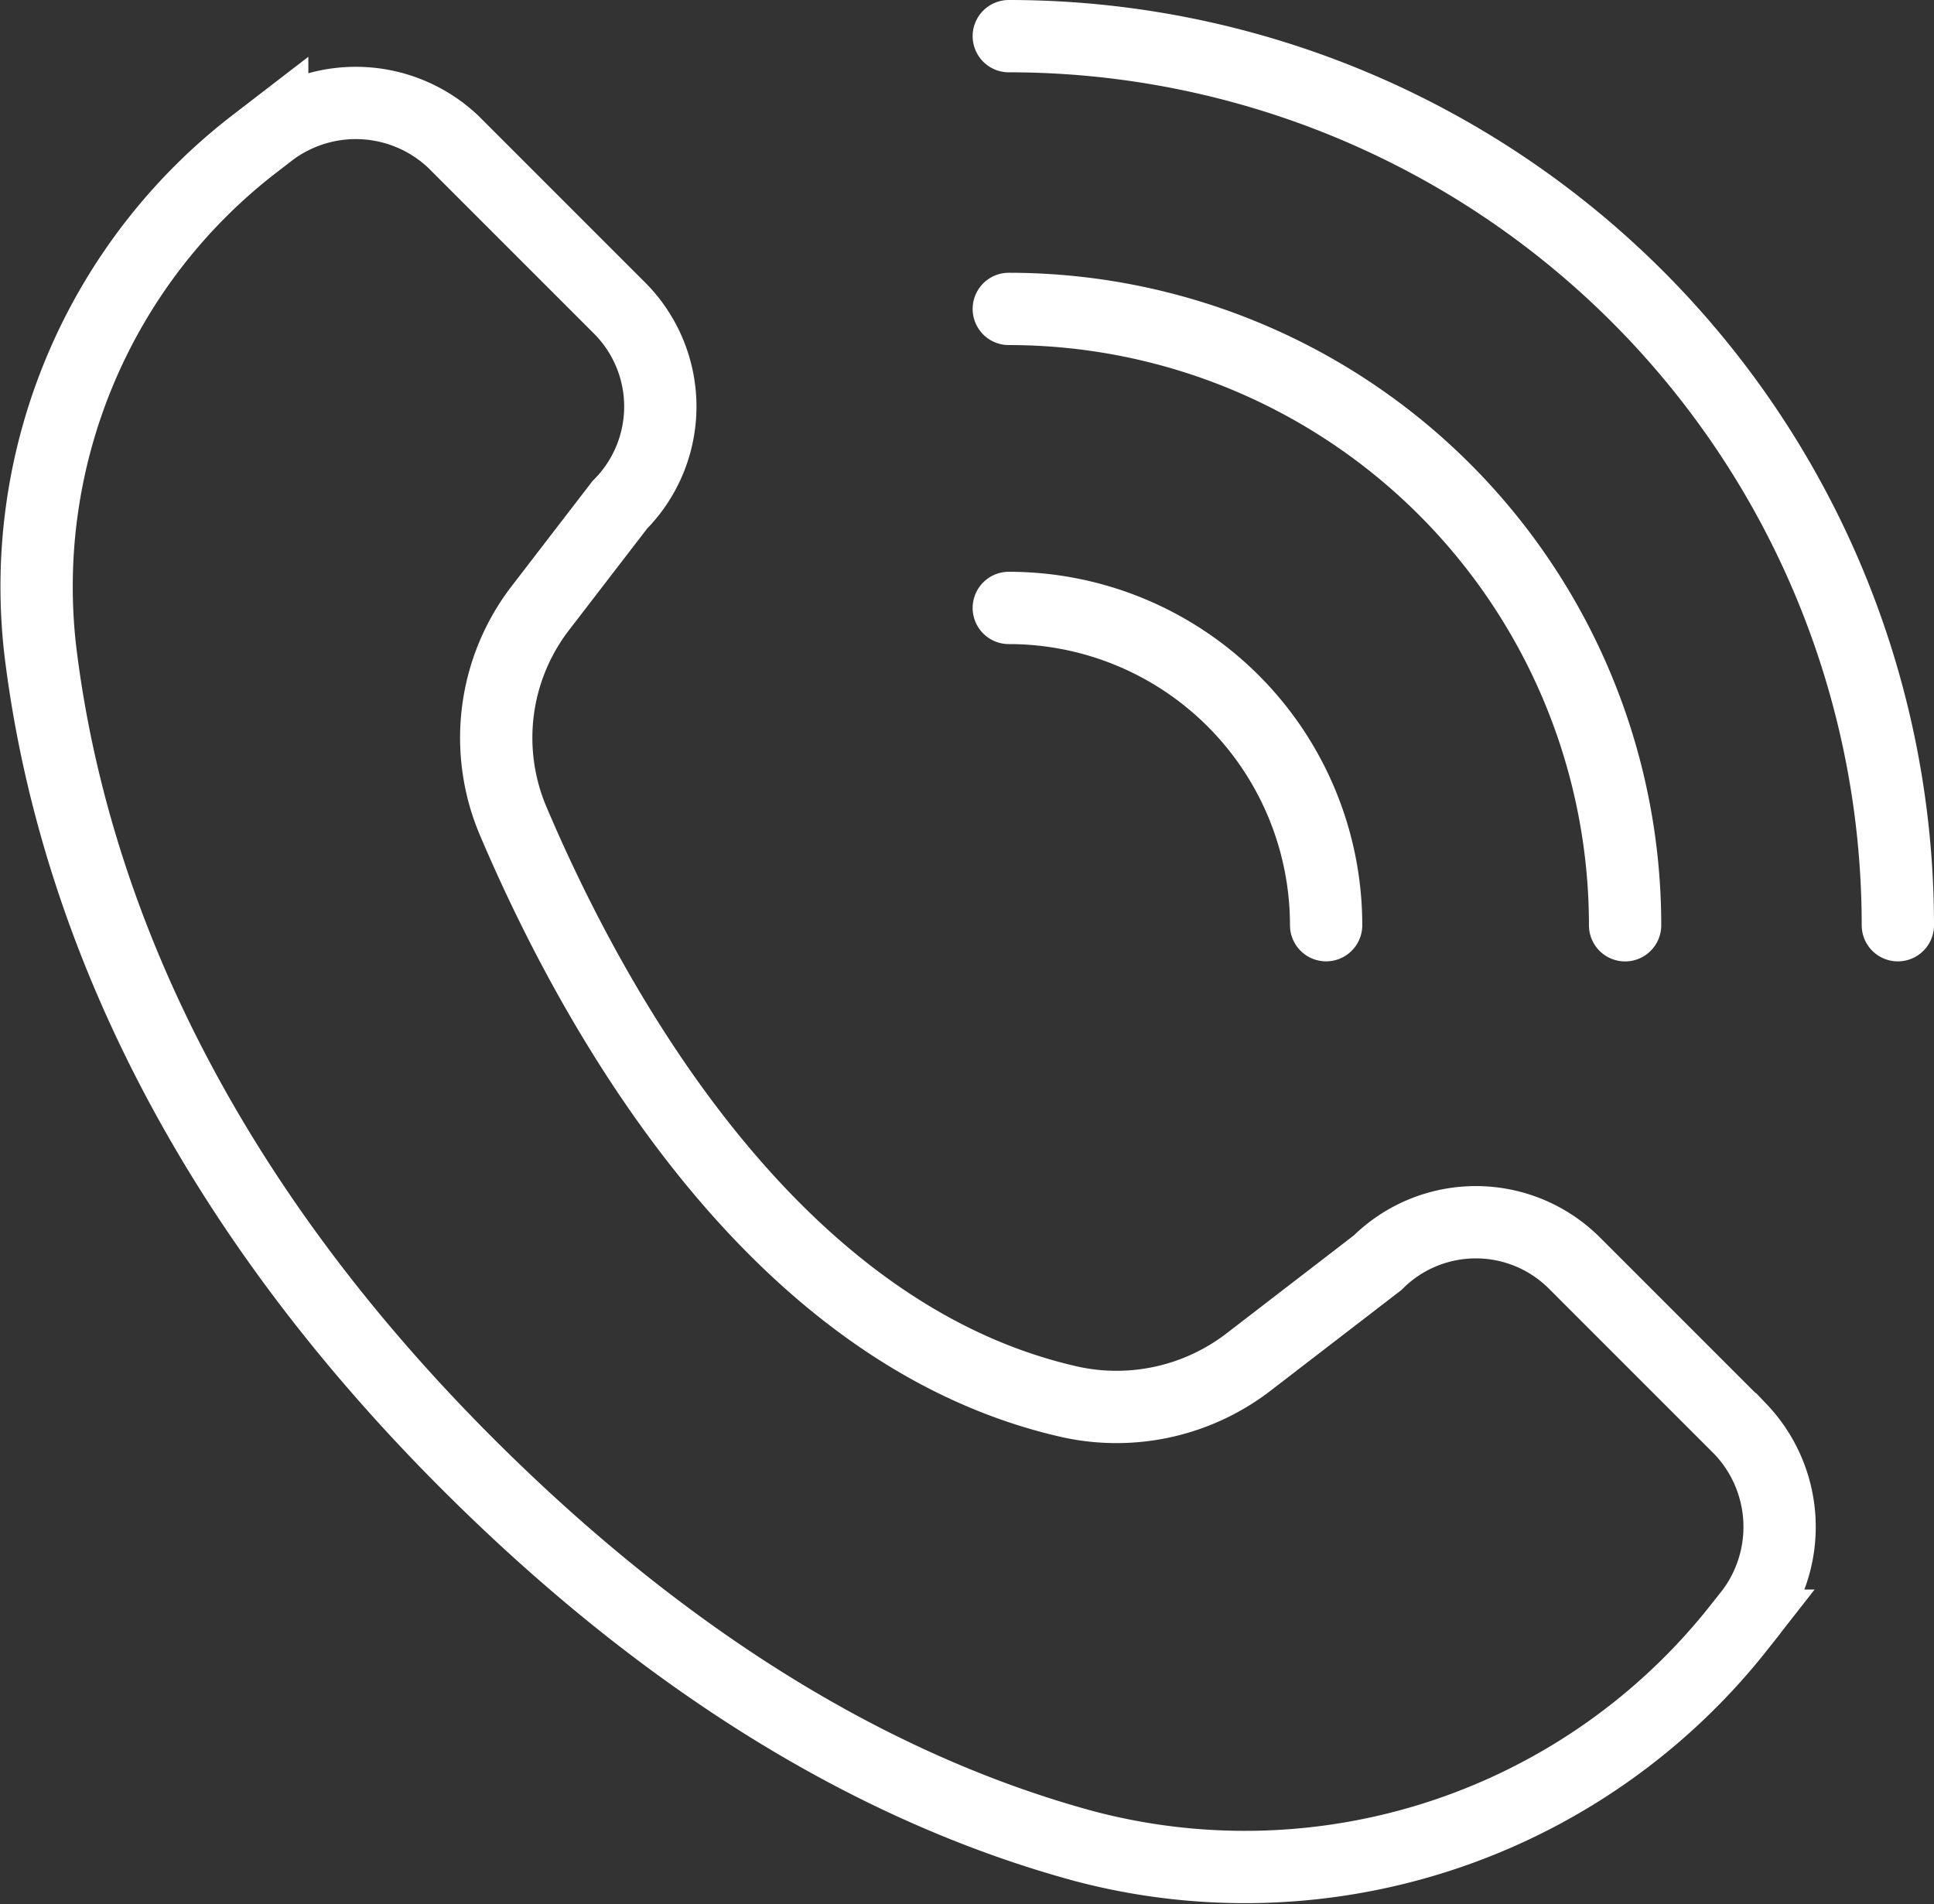
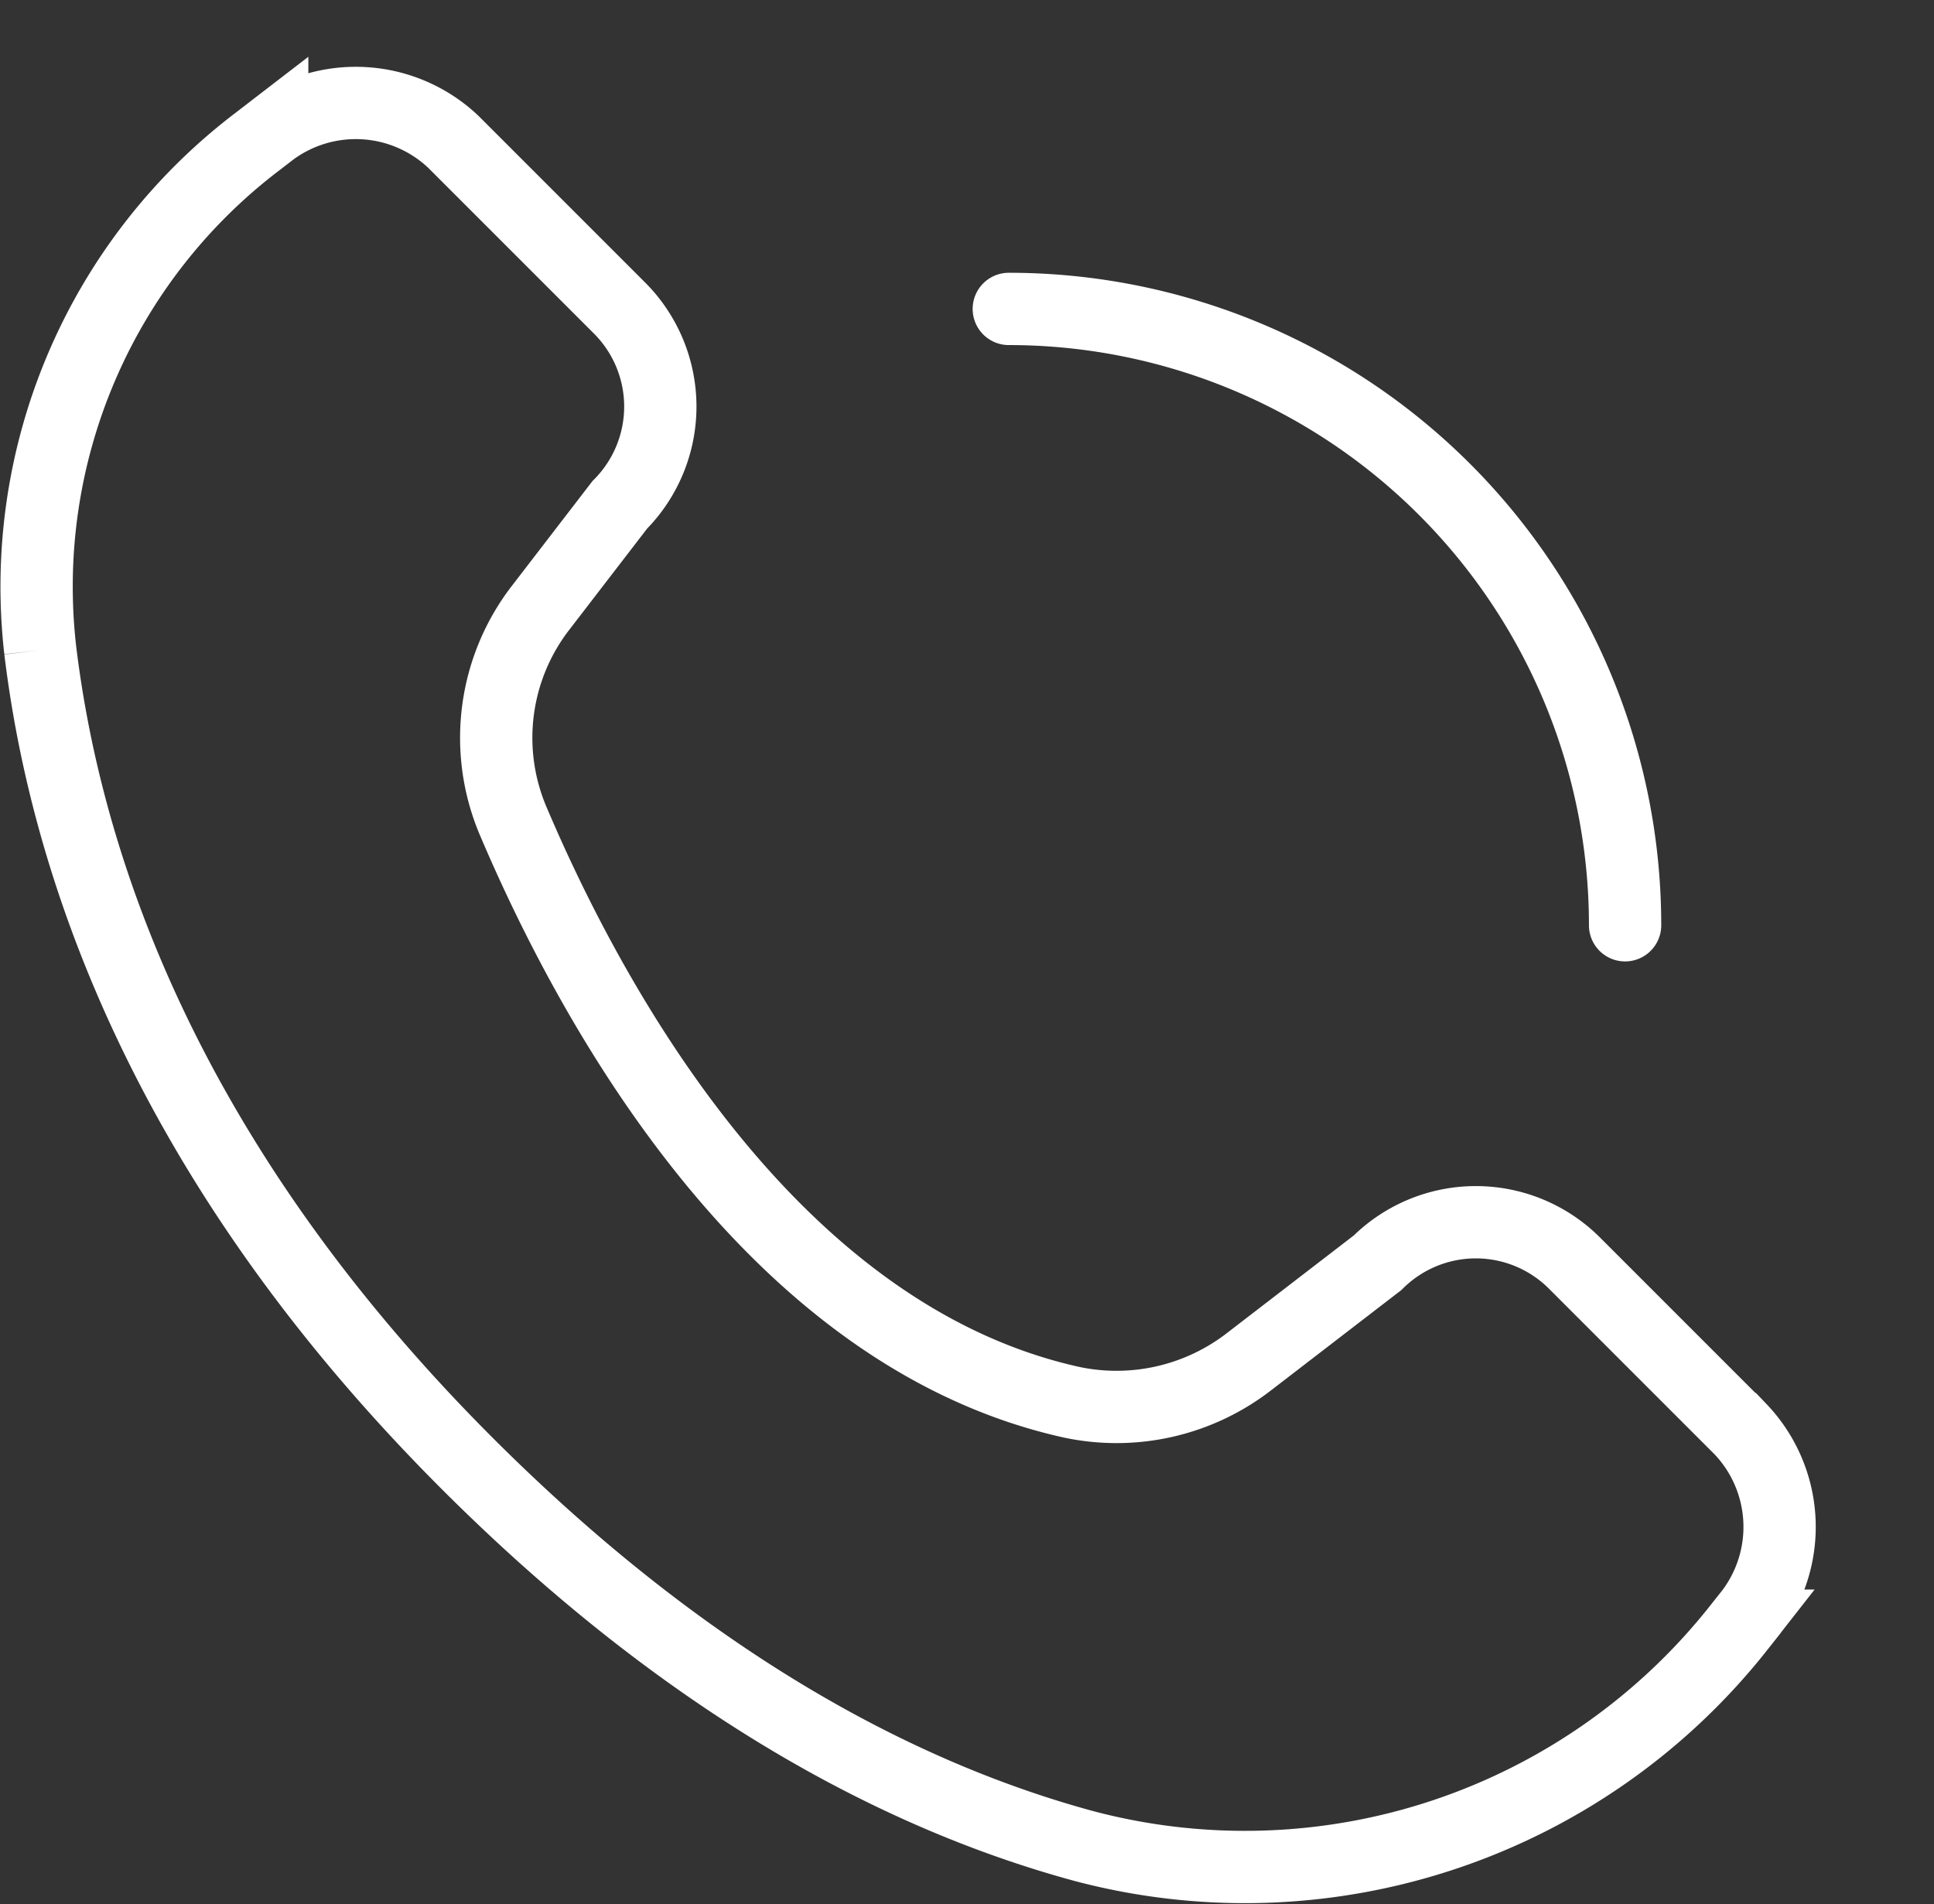
<svg xmlns="http://www.w3.org/2000/svg" width="107.009" height="105.36" viewBox="0 0 107.009 105.36">
  <rect x="0" y="0" width="107.009" height="105.36" fill="#333333" stroke="none" />
  <g id="Groupe_20" data-name="Groupe 20" transform="translate(-186.826 -1420.676)">
-     <path id="Tracé_256" data-name="Tracé 256" d="M189.052,1455.1a30.919,30.919,0,0,1,11.989-28.112l.846-.651a7.848,7.848,0,0,1,10.031.651l9.2,9.2a7.713,7.713,0,0,1,0,10.877l-4.394,5.712a11.765,11.765,0,0,0-1.5,11.787c4.271,10.058,14.2,28.425,30.858,32.141a11.985,11.985,0,0,0,9.885-2.261l7.08-5.448a7.716,7.716,0,0,1,10.877,0l9.2,9.2a7.844,7.844,0,0,1,.592,10.13l-.592.747a34.817,34.817,0,0,1-36.324,12.193c-9.84-2.669-21.651-8.694-34.142-21.186C196.1,1483.52,190.516,1467.206,189.052,1455.1Z" transform="translate(0 1.543)" fill="none" stroke="#fff" stroke-miterlimit="10" stroke-width="4" />
+     <path id="Tracé_256" data-name="Tracé 256" d="M189.052,1455.1a30.919,30.919,0,0,1,11.989-28.112l.846-.651a7.848,7.848,0,0,1,10.031.651l9.2,9.2a7.713,7.713,0,0,1,0,10.877l-4.394,5.712a11.765,11.765,0,0,0-1.5,11.787c4.271,10.058,14.2,28.425,30.858,32.141a11.985,11.985,0,0,0,9.885-2.261l7.08-5.448a7.716,7.716,0,0,1,10.877,0l9.2,9.2a7.844,7.844,0,0,1,.592,10.13l-.592.747a34.817,34.817,0,0,1-36.324,12.193c-9.84-2.669-21.651-8.694-34.142-21.186C196.1,1483.52,190.516,1467.206,189.052,1455.1" transform="translate(0 1.543)" fill="none" stroke="#fff" stroke-miterlimit="10" stroke-width="4" />
    <g id="Groupe_19" data-name="Groupe 19" transform="translate(242.643 1422.676)">
-       <path id="Tracé_257" data-name="Tracé 257" d="M220.183,1441.106a17.558,17.558,0,0,1,17.558,17.553" transform="translate(-220.183 -1409.472)" fill="none" stroke="#fff" stroke-linecap="round" stroke-linejoin="round" stroke-width="4" />
      <path id="Tracé_258" data-name="Tracé 258" d="M220.183,1431.468a34.1,34.1,0,0,1,34.1,34.1" transform="translate(-220.183 -1416.377)" fill="none" stroke="#fff" stroke-linecap="round" stroke-linejoin="round" stroke-width="4" />
-       <path id="Tracé_259" data-name="Tracé 259" d="M220.183,1422.676a49.192,49.192,0,0,1,49.192,49.188" transform="translate(-220.183 -1422.676)" fill="none" stroke="#fff" stroke-linecap="round" stroke-linejoin="round" stroke-width="4" />
    </g>
  </g>
</svg>